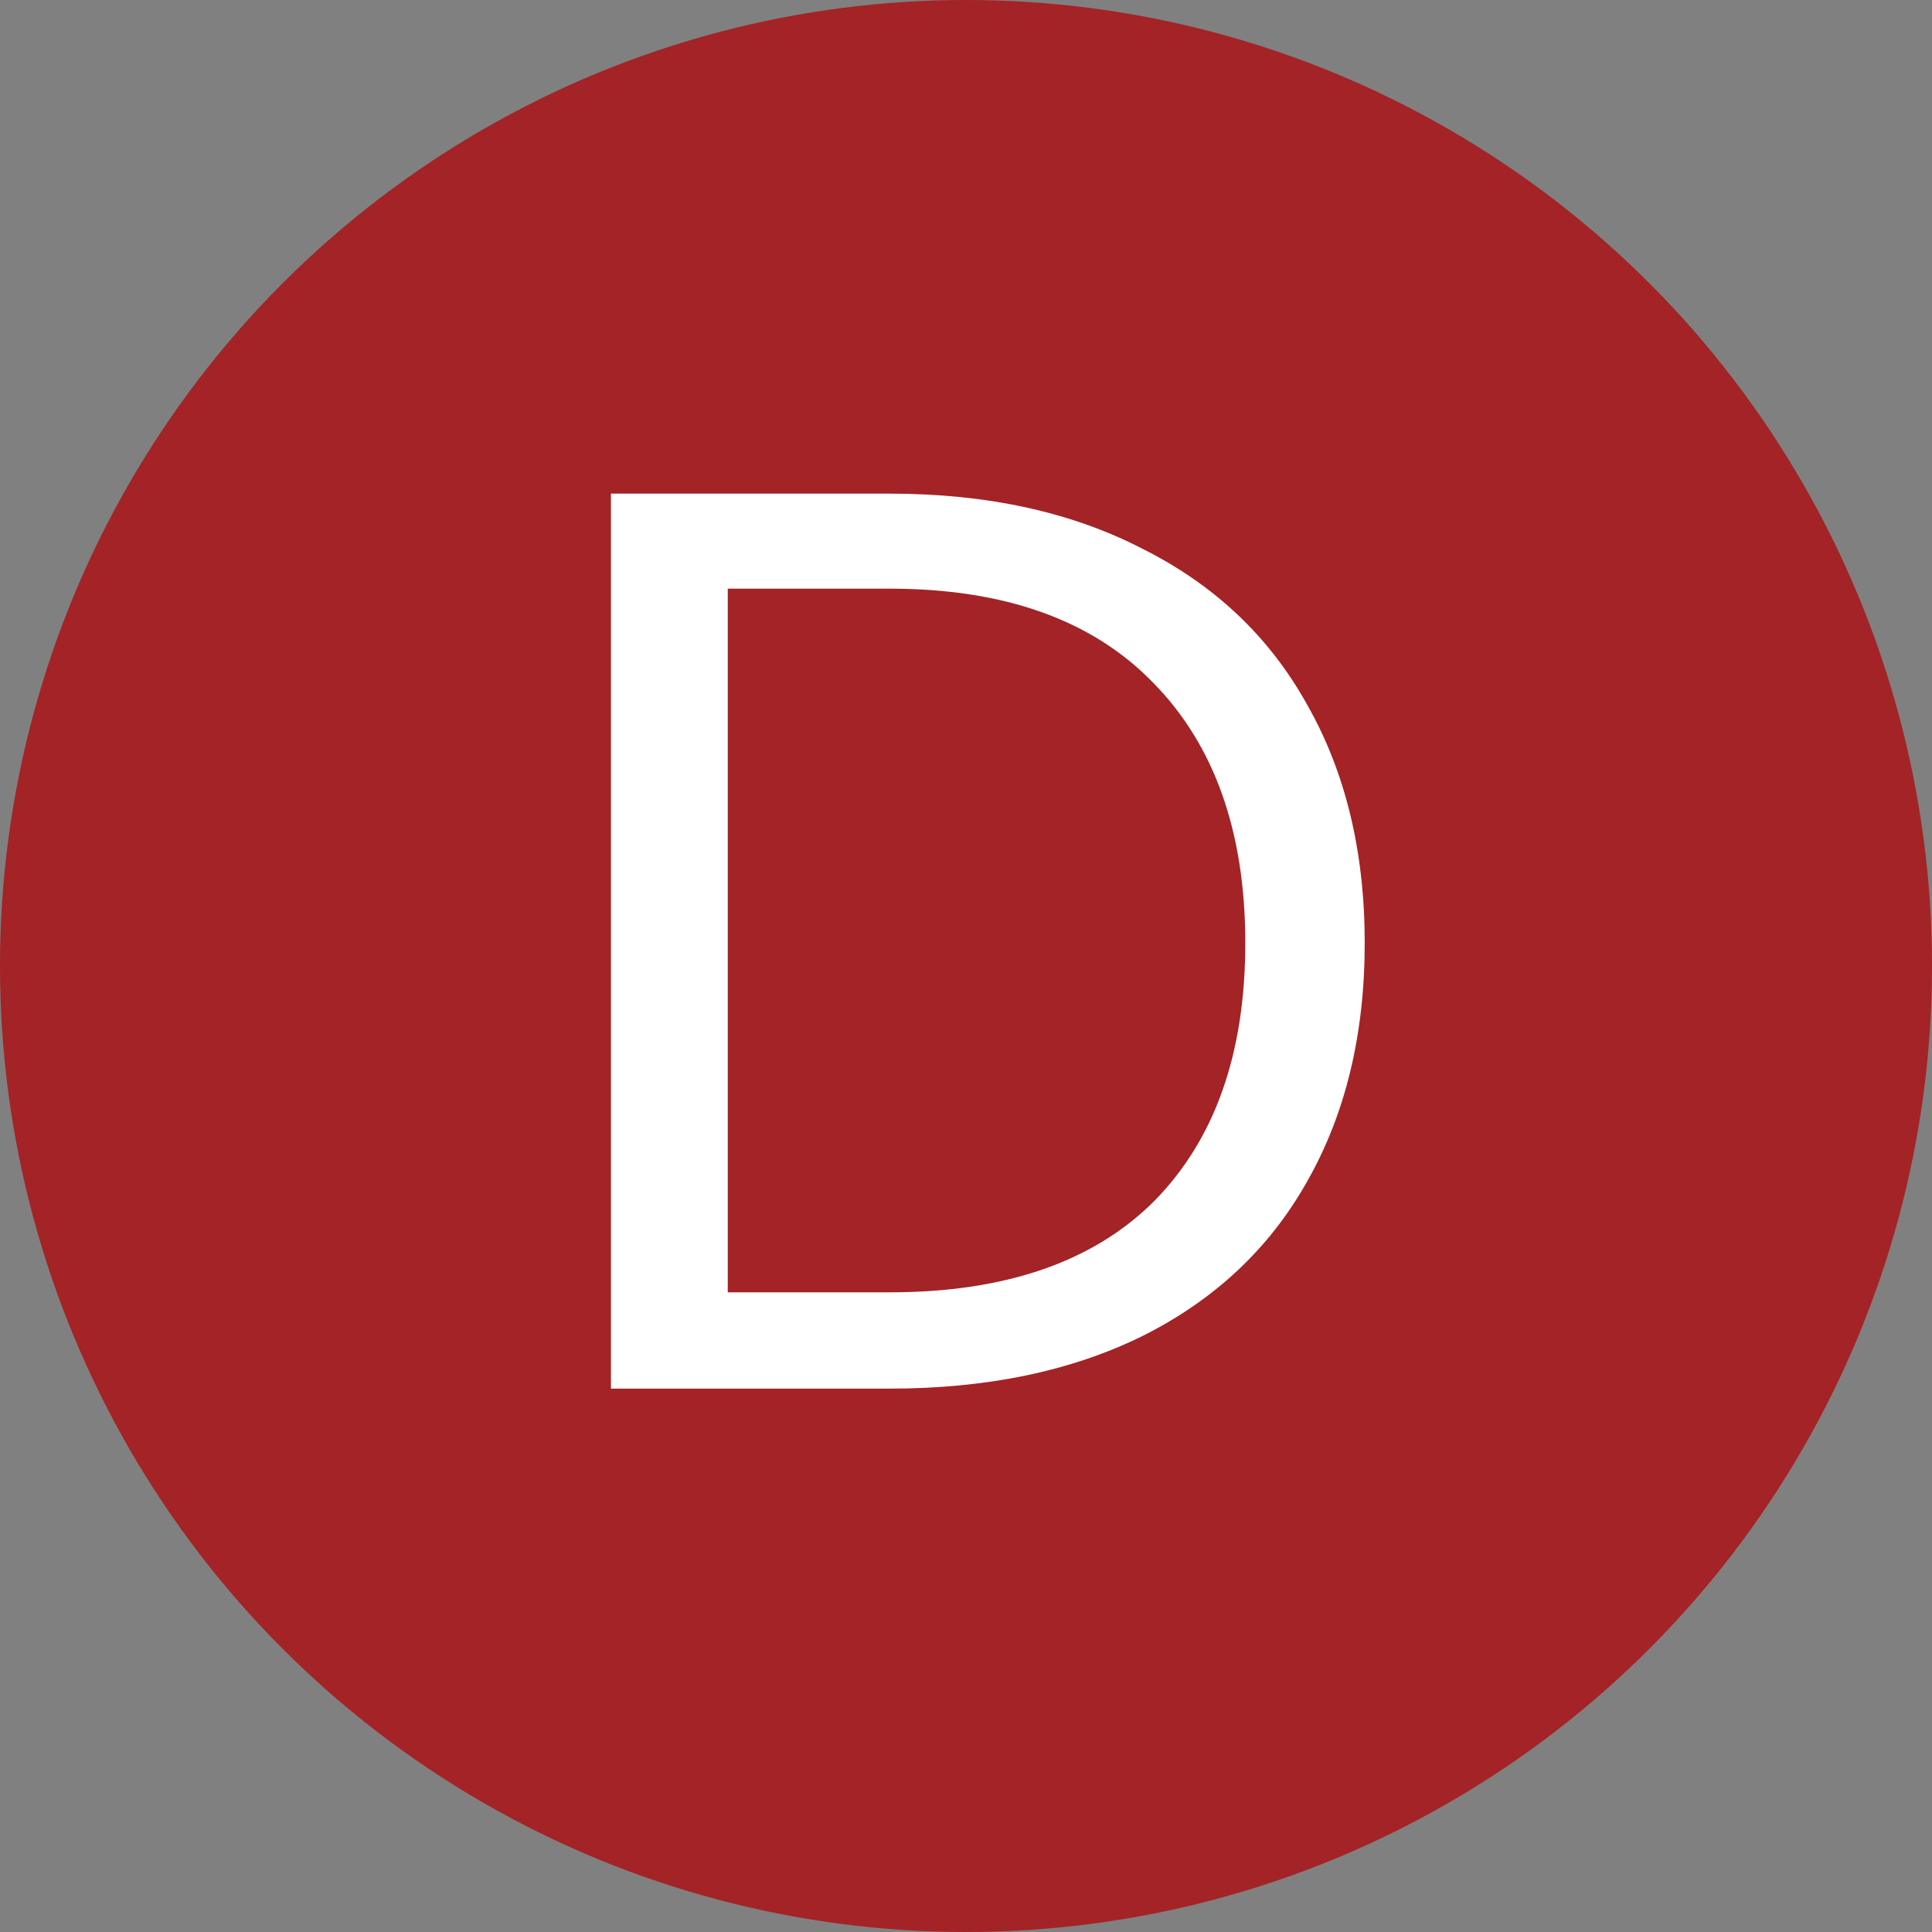
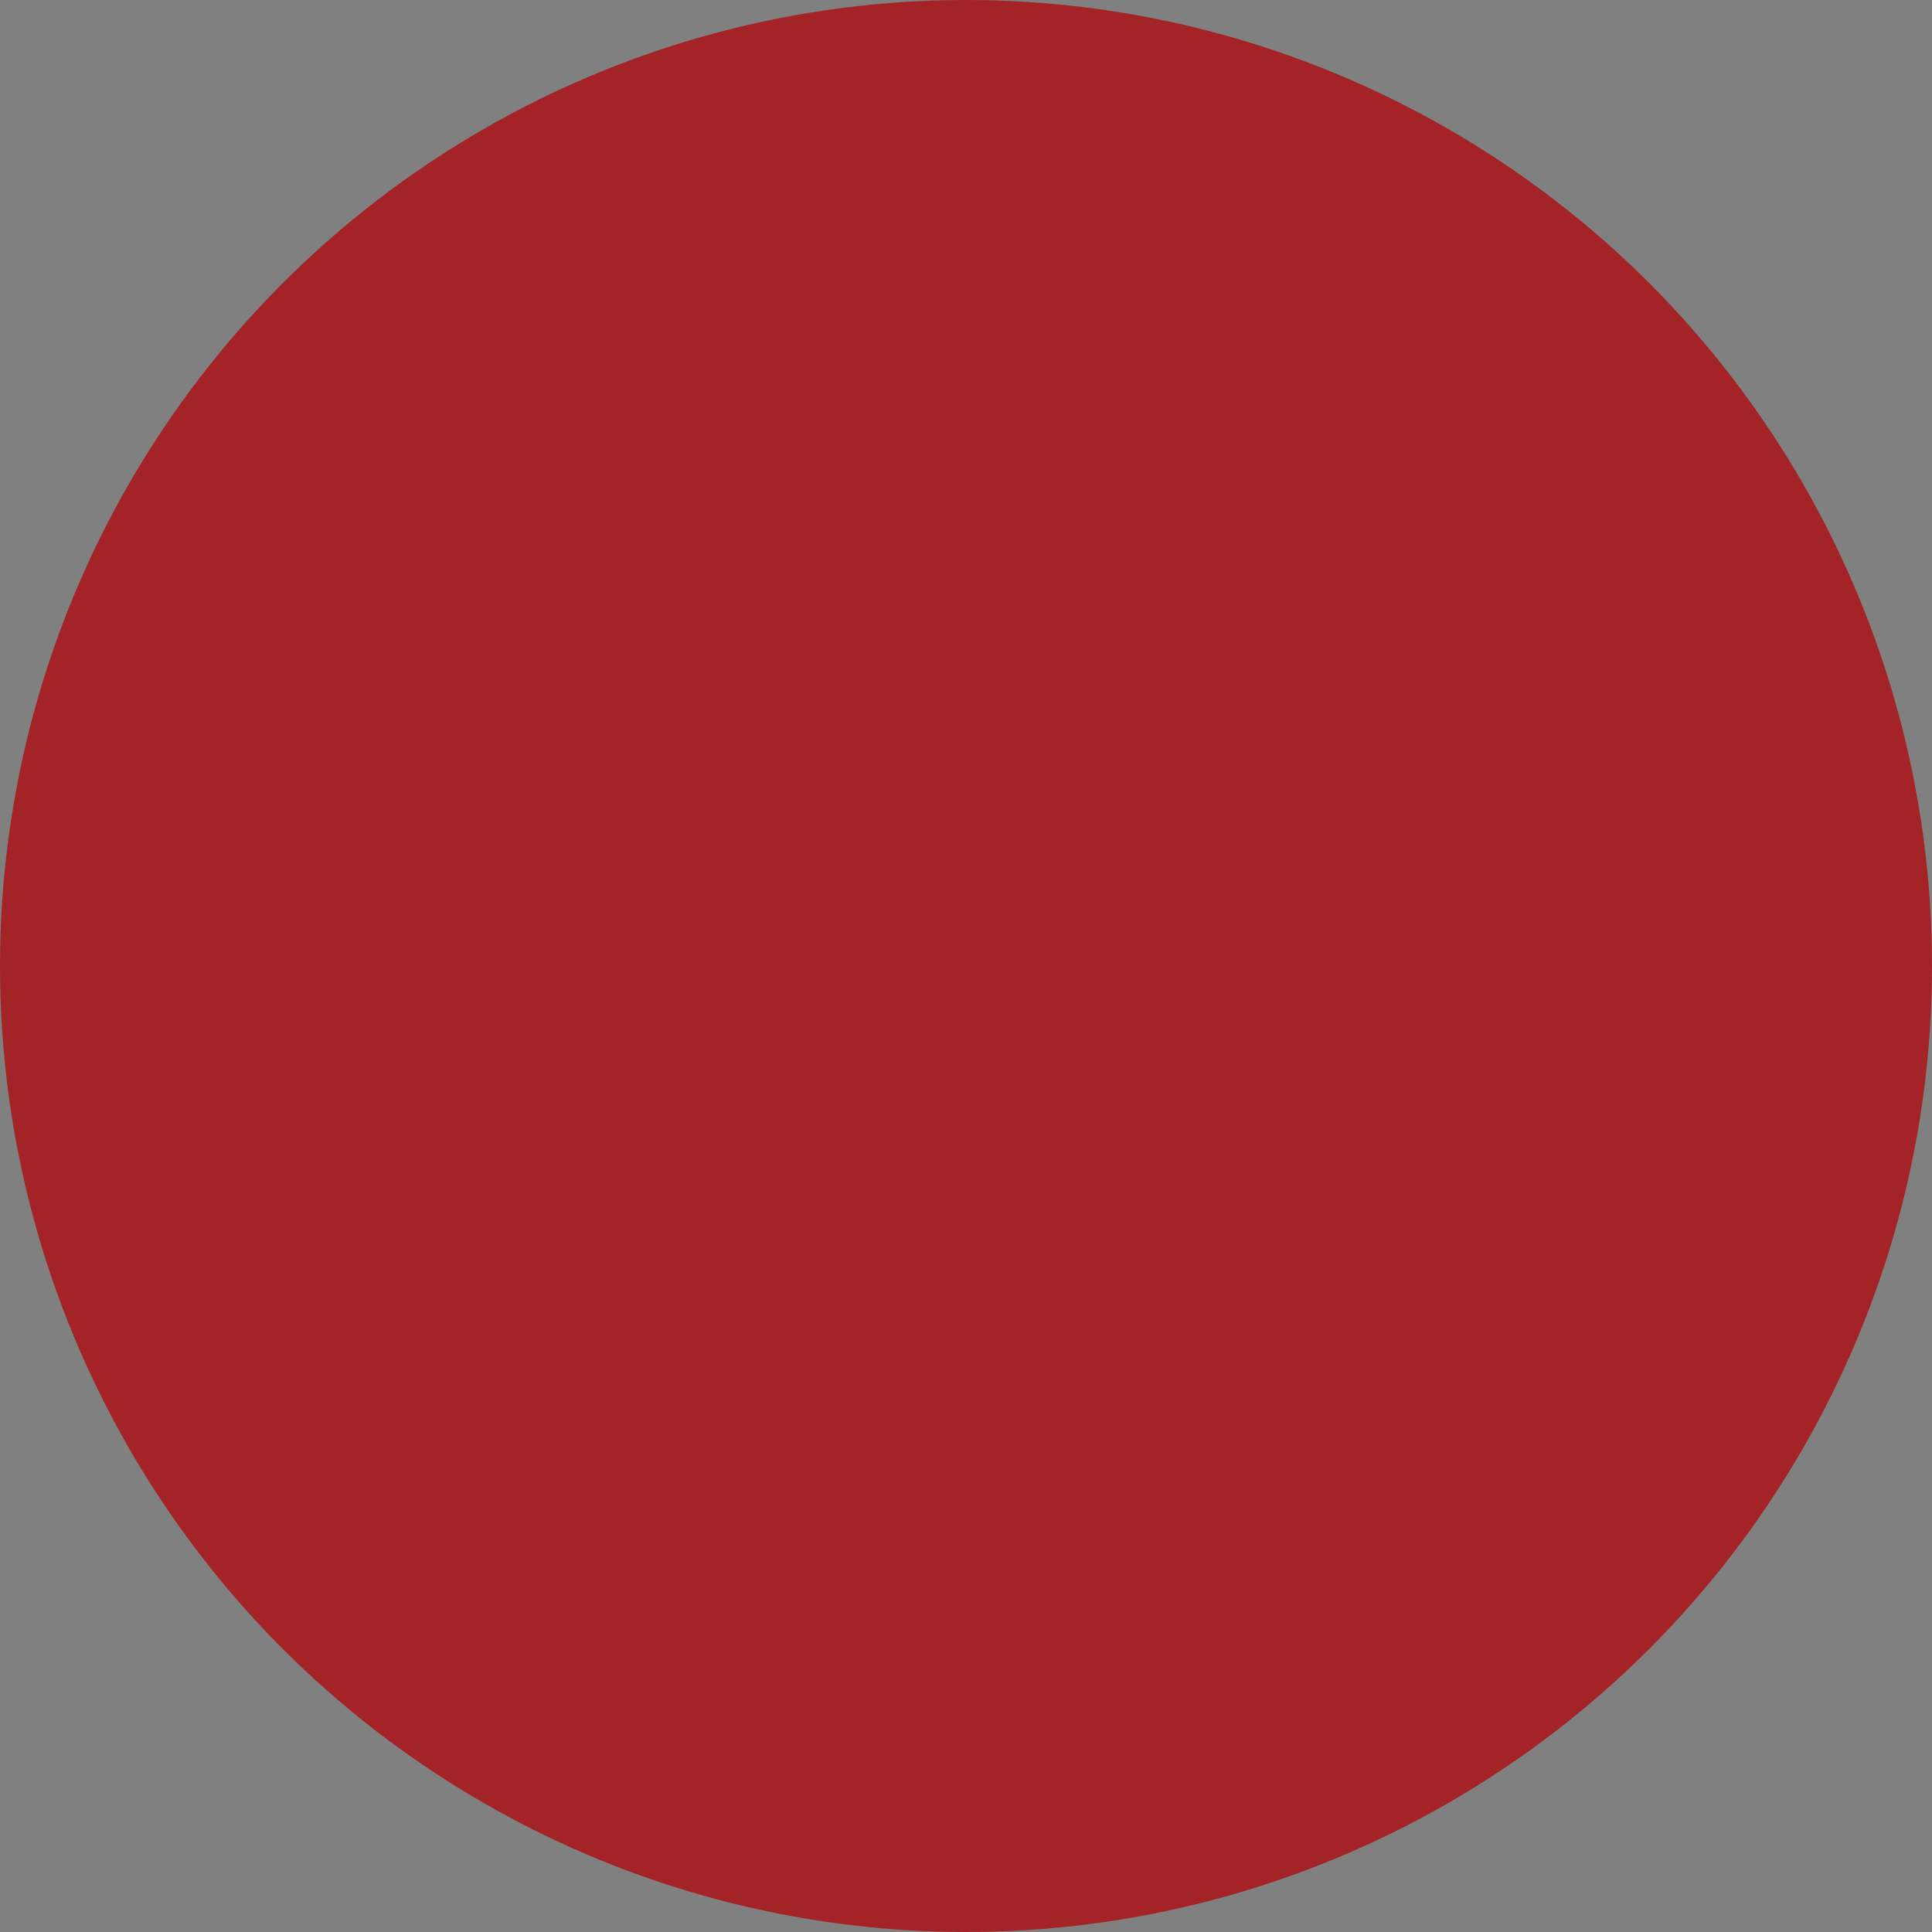
<svg xmlns="http://www.w3.org/2000/svg" width="32" height="32" viewBox="0 0 32 32" fill="none">
  <rect x="0" y="0" width="32" height="32" fill="#808080" stroke="none" />
  <circle cx="16" cy="16" r="16" fill="#A32326" />
-   <path d="M14.734 8.176C16.351 8.176 17.747 8.481 18.924 9.09C20.115 9.686 21.023 10.544 21.646 11.664C22.285 12.784 22.604 14.103 22.604 15.62C22.604 17.137 22.285 18.456 21.646 19.576C21.023 20.682 20.115 21.532 18.924 22.128C17.747 22.709 16.351 23 14.734 23H10.119V8.176H14.734ZM14.734 21.405C16.648 21.405 18.109 20.901 19.116 19.895C20.122 18.874 20.626 17.449 20.626 15.62C20.626 13.777 20.115 12.337 19.094 11.302C18.087 10.267 16.634 9.75 14.734 9.75H12.054V21.405H14.734Z" fill="white" />
</svg>